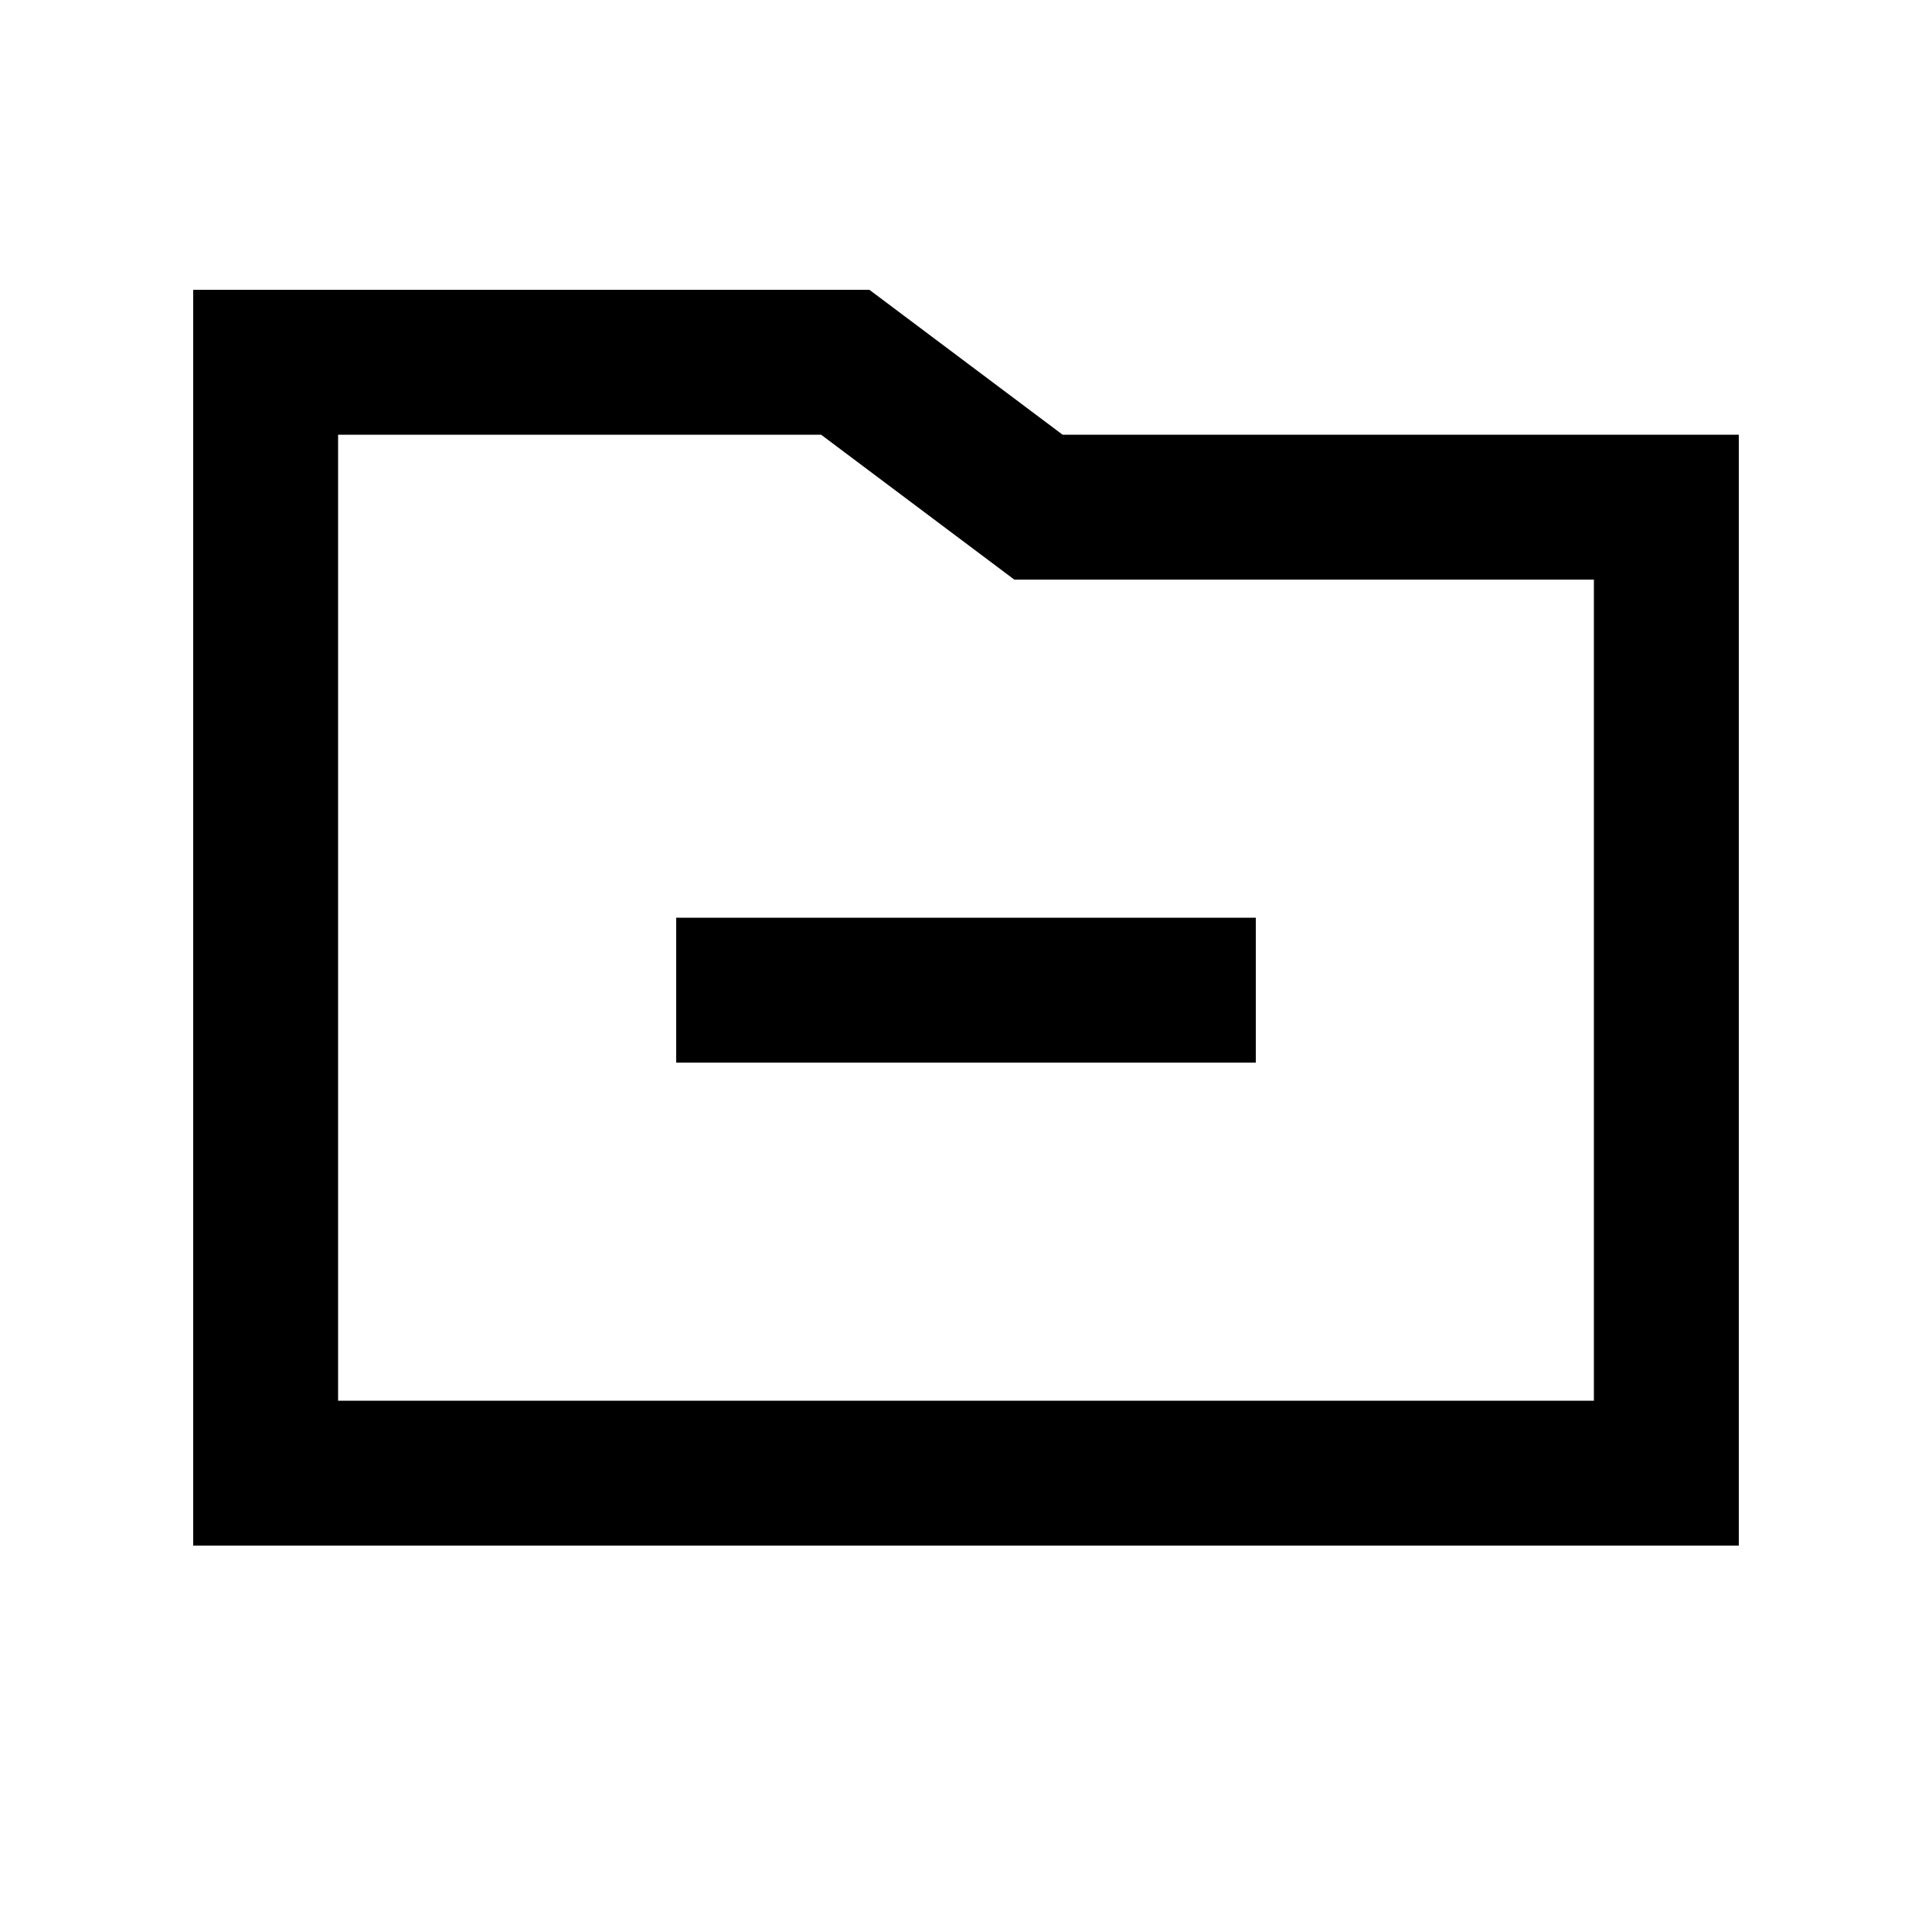
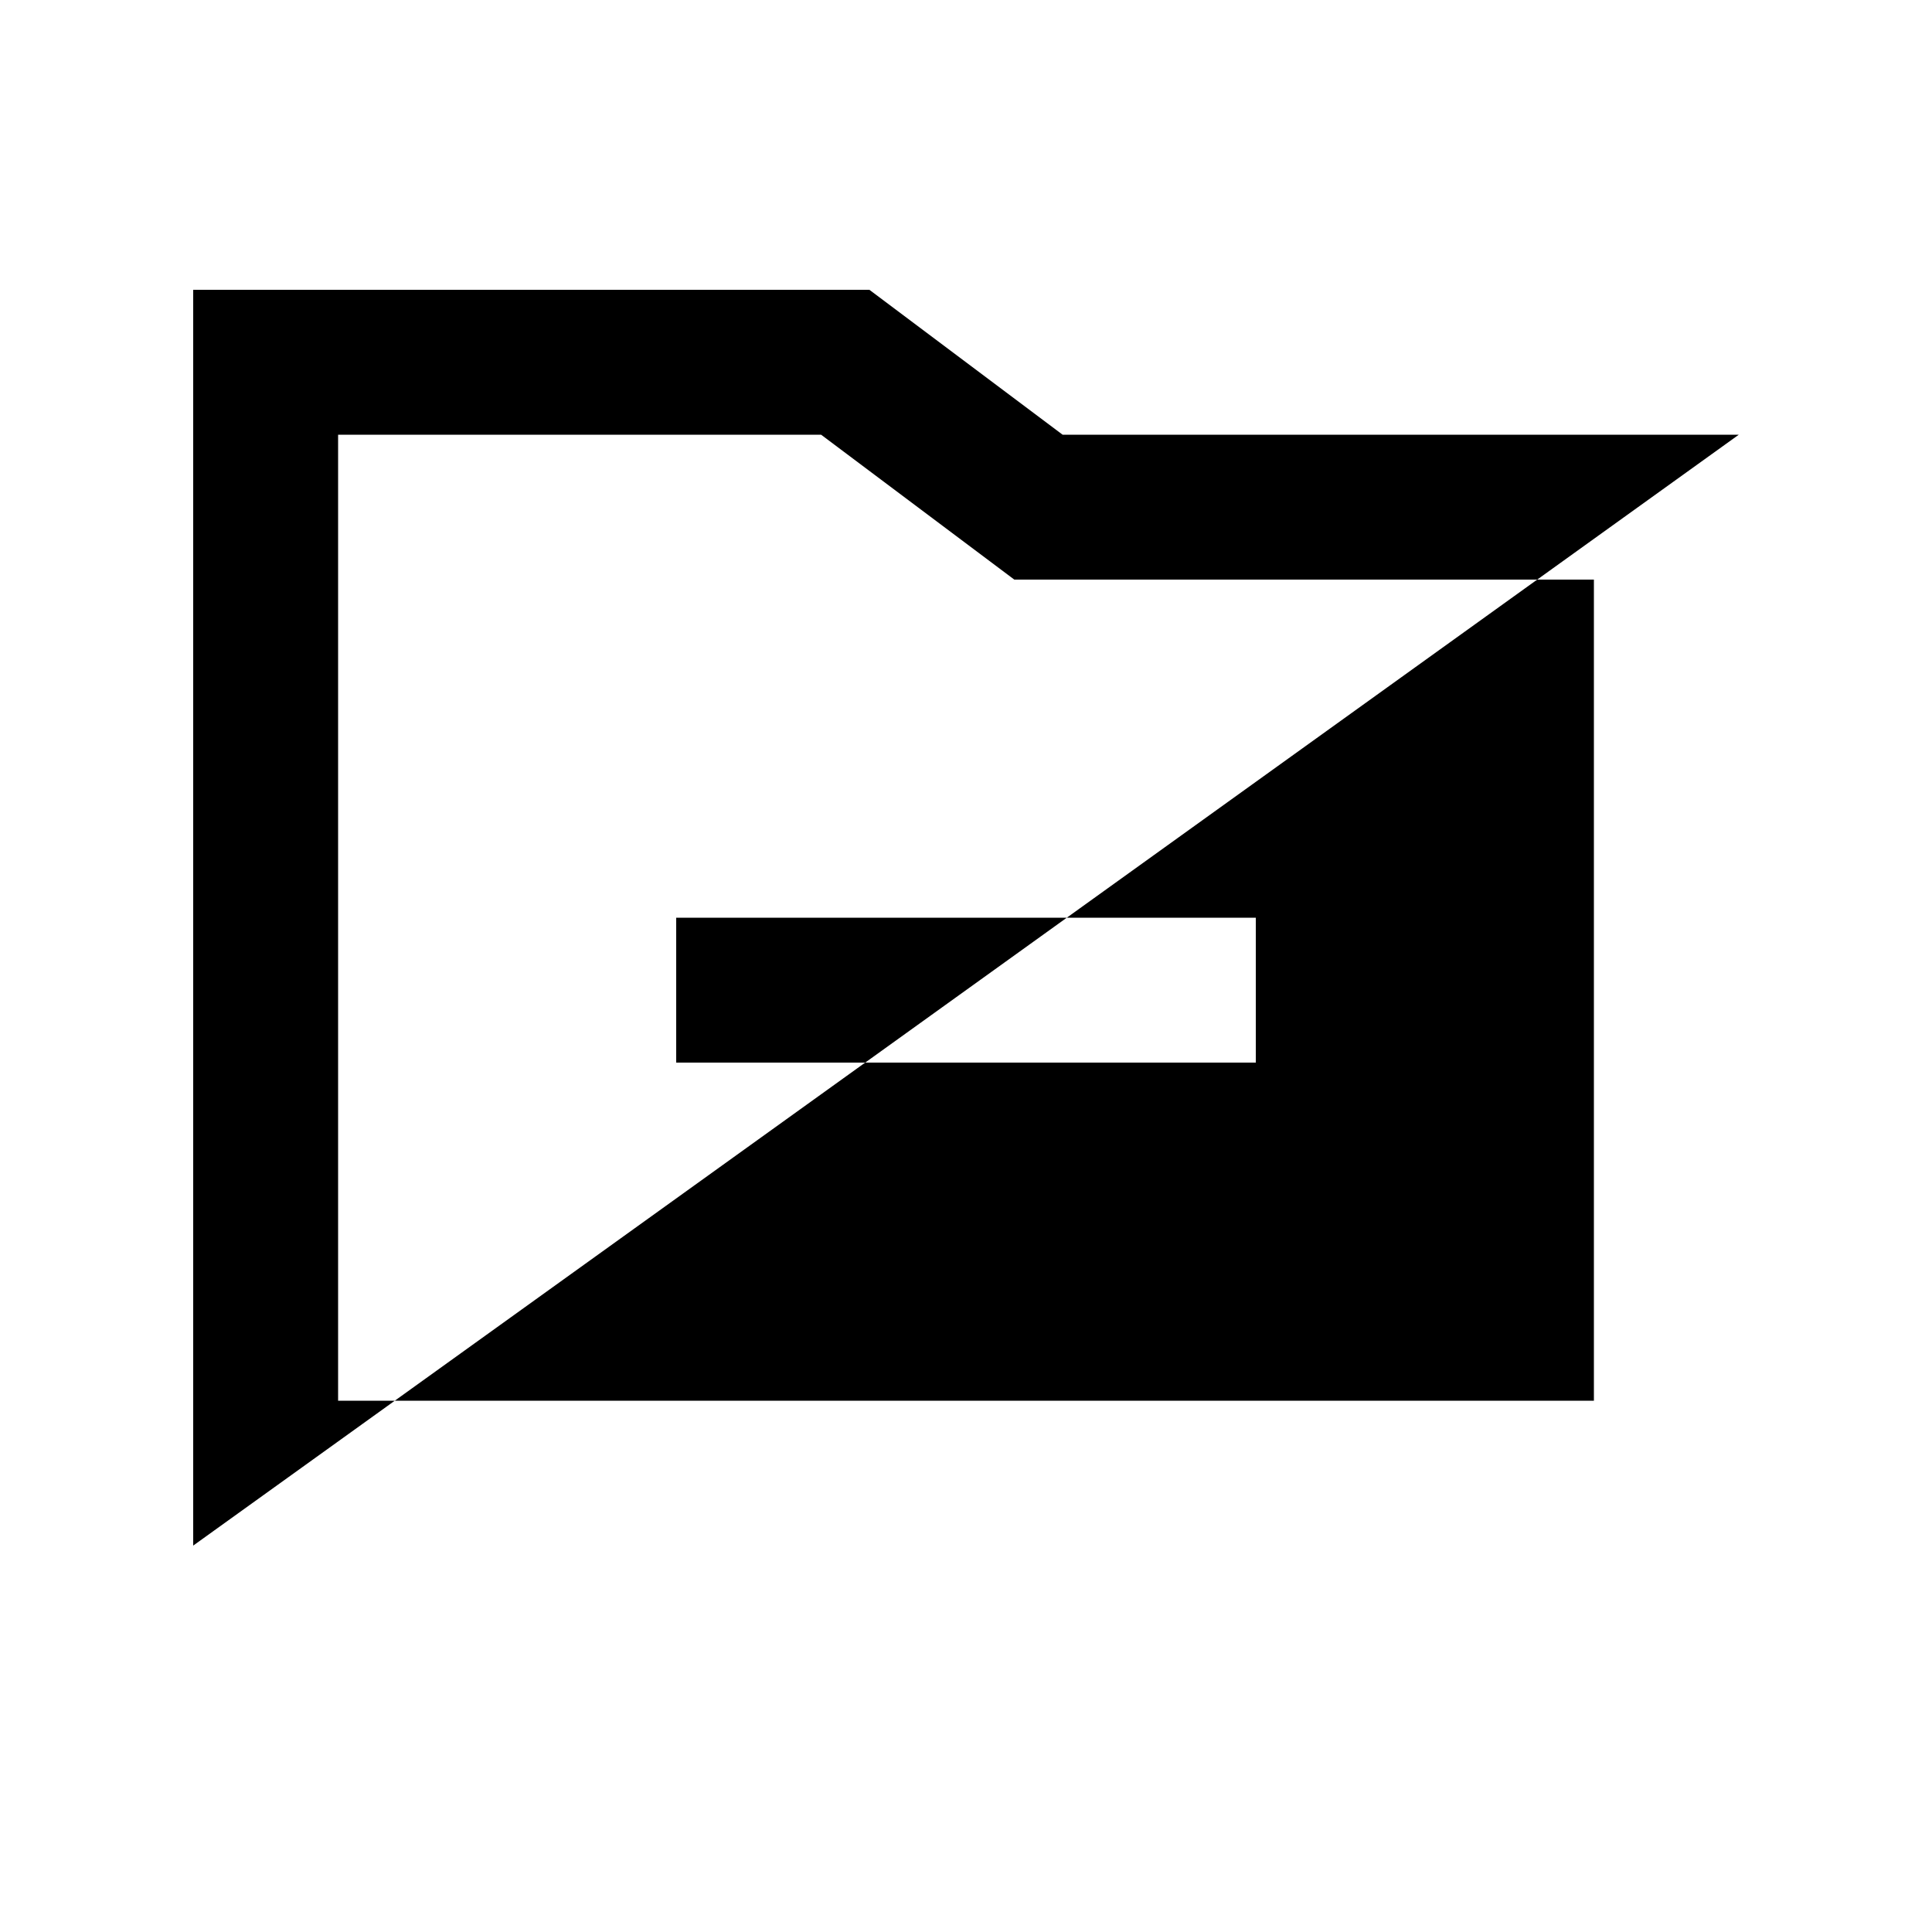
<svg xmlns="http://www.w3.org/2000/svg" viewBox="0 0 640 640">
-   <path fill="currentColor" d="M288 96L352 144L576 144L576 512L64 512L64 96L288 96zM352 192L336 192C333.9 190.4 312.5 174.4 272 144L112 144L112 464L528 464L528 192L352 192zM248 304L416 304L416 352L224 352L224 304L248 304z" />
+   <path fill="currentColor" d="M288 96L352 144L576 144L64 512L64 96L288 96zM352 192L336 192C333.9 190.4 312.5 174.4 272 144L112 144L112 464L528 464L528 192L352 192zM248 304L416 304L416 352L224 352L224 304L248 304z" />
</svg>